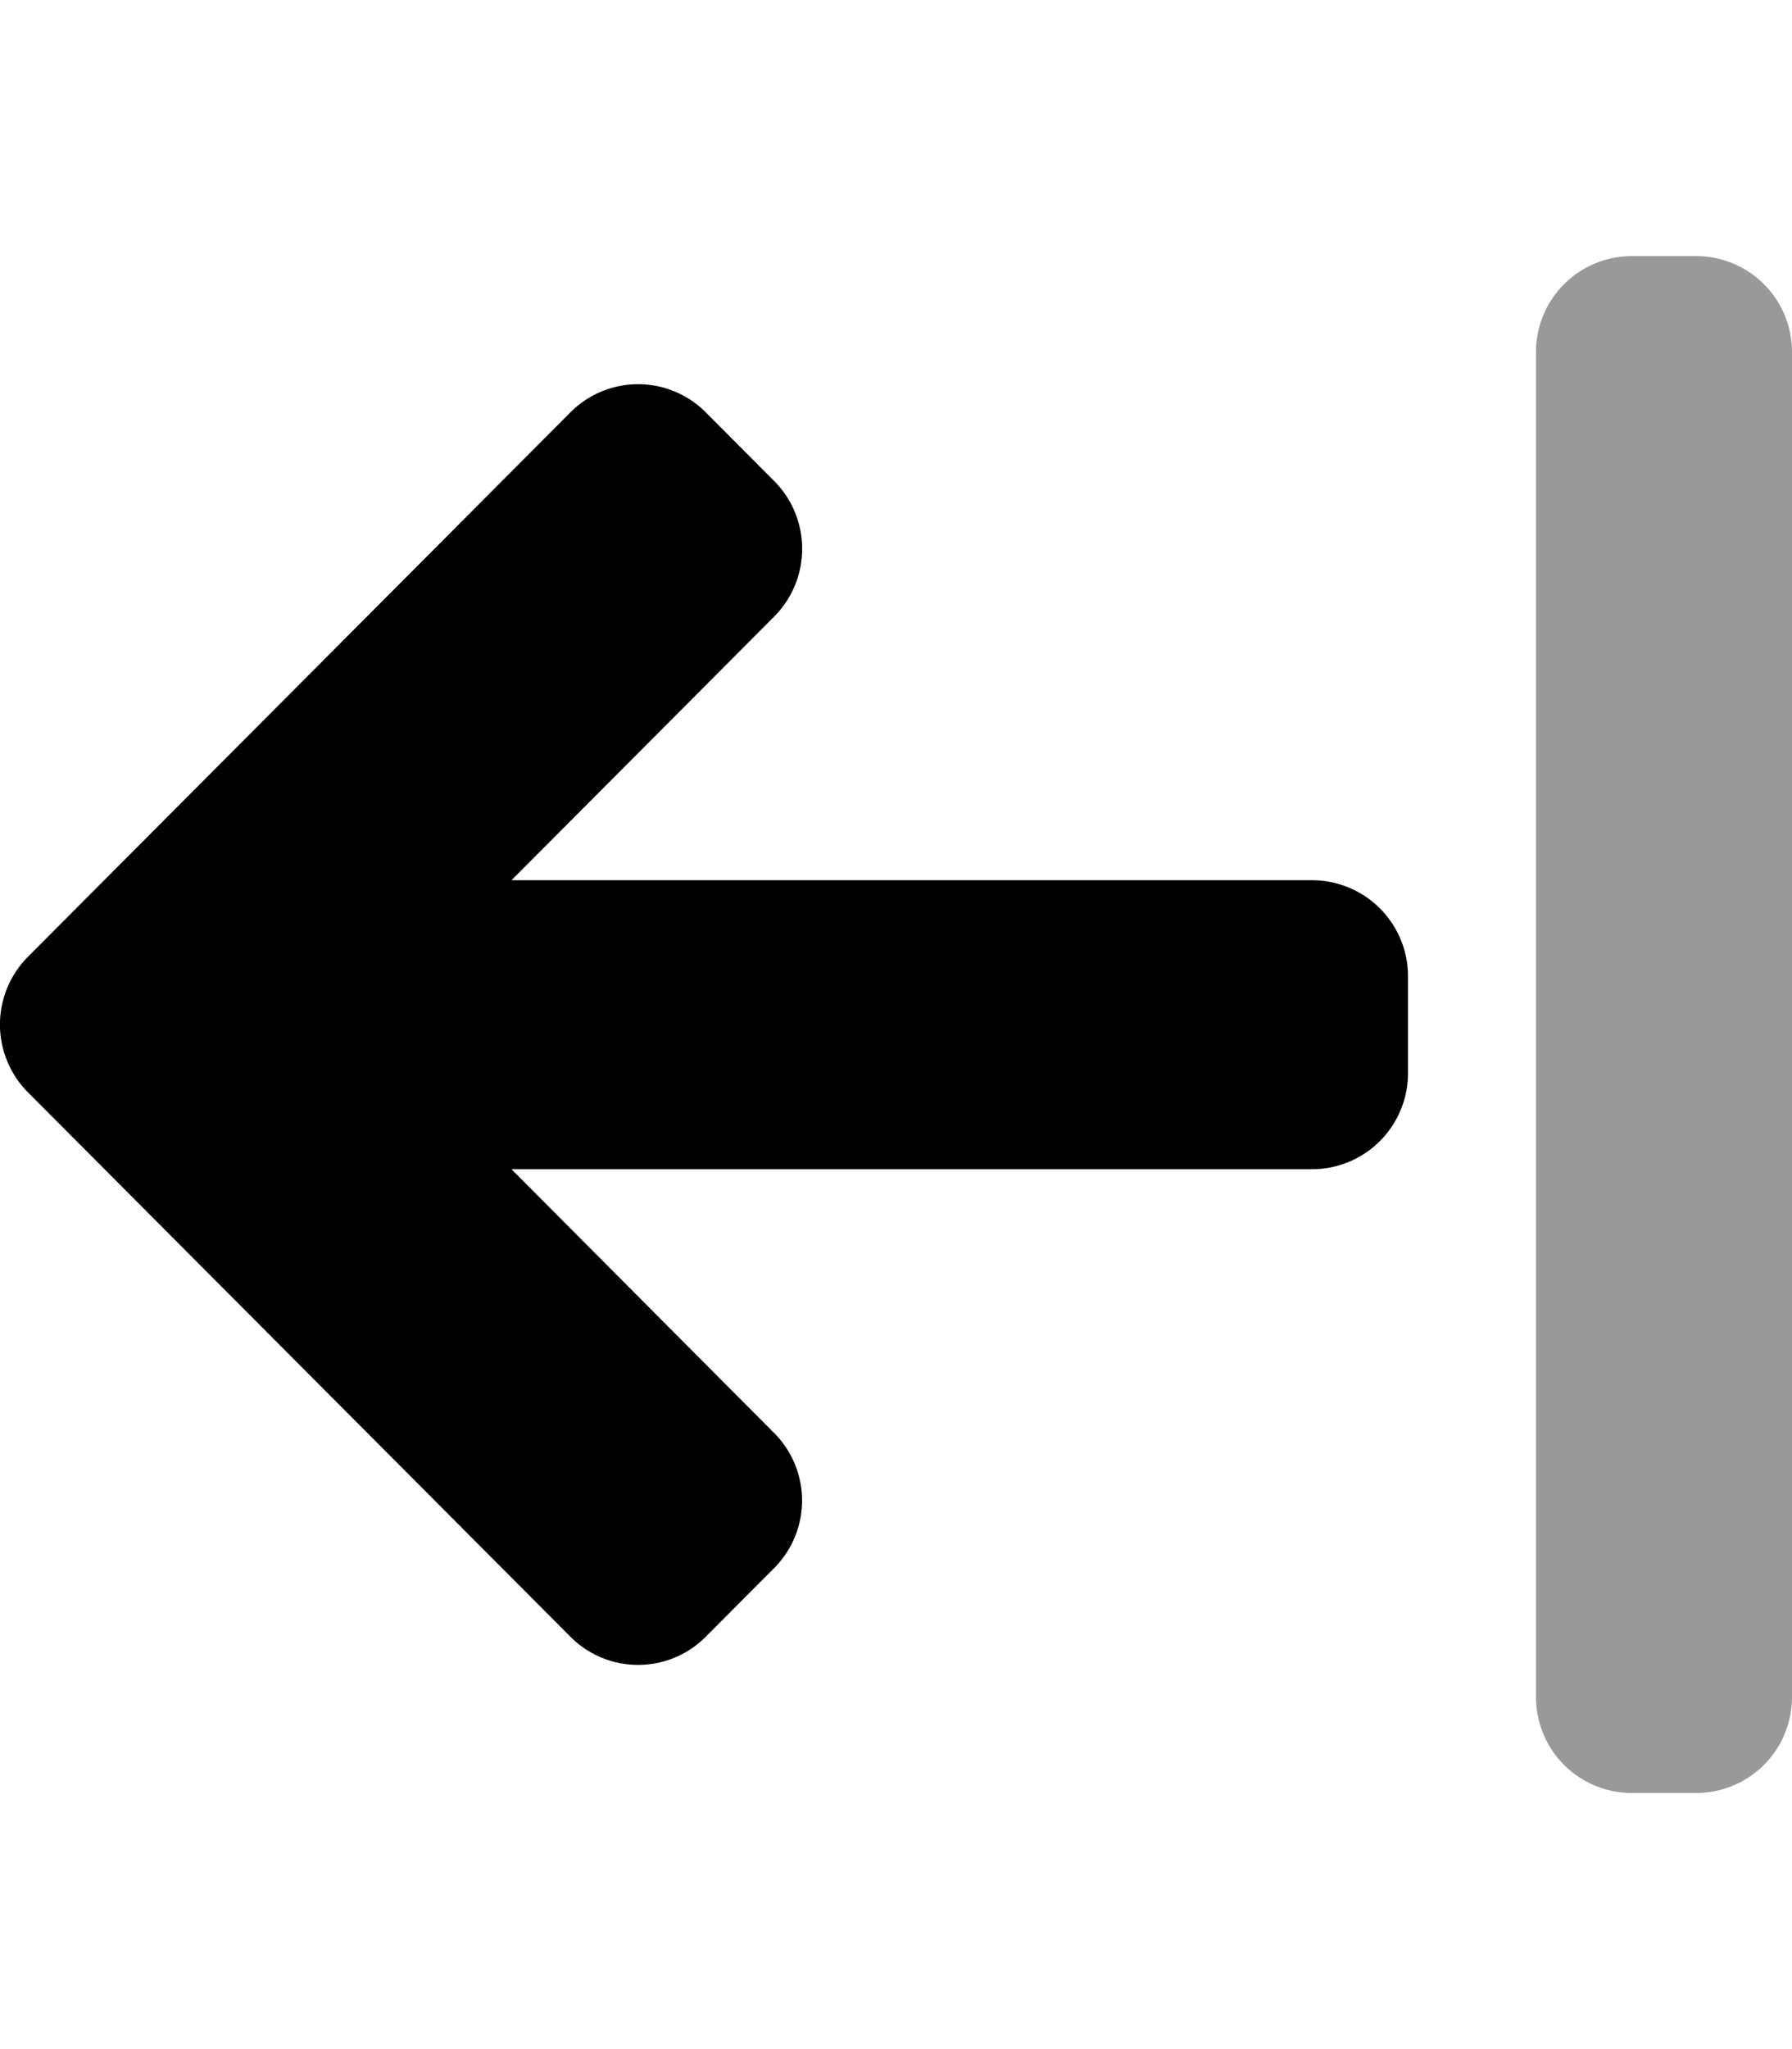
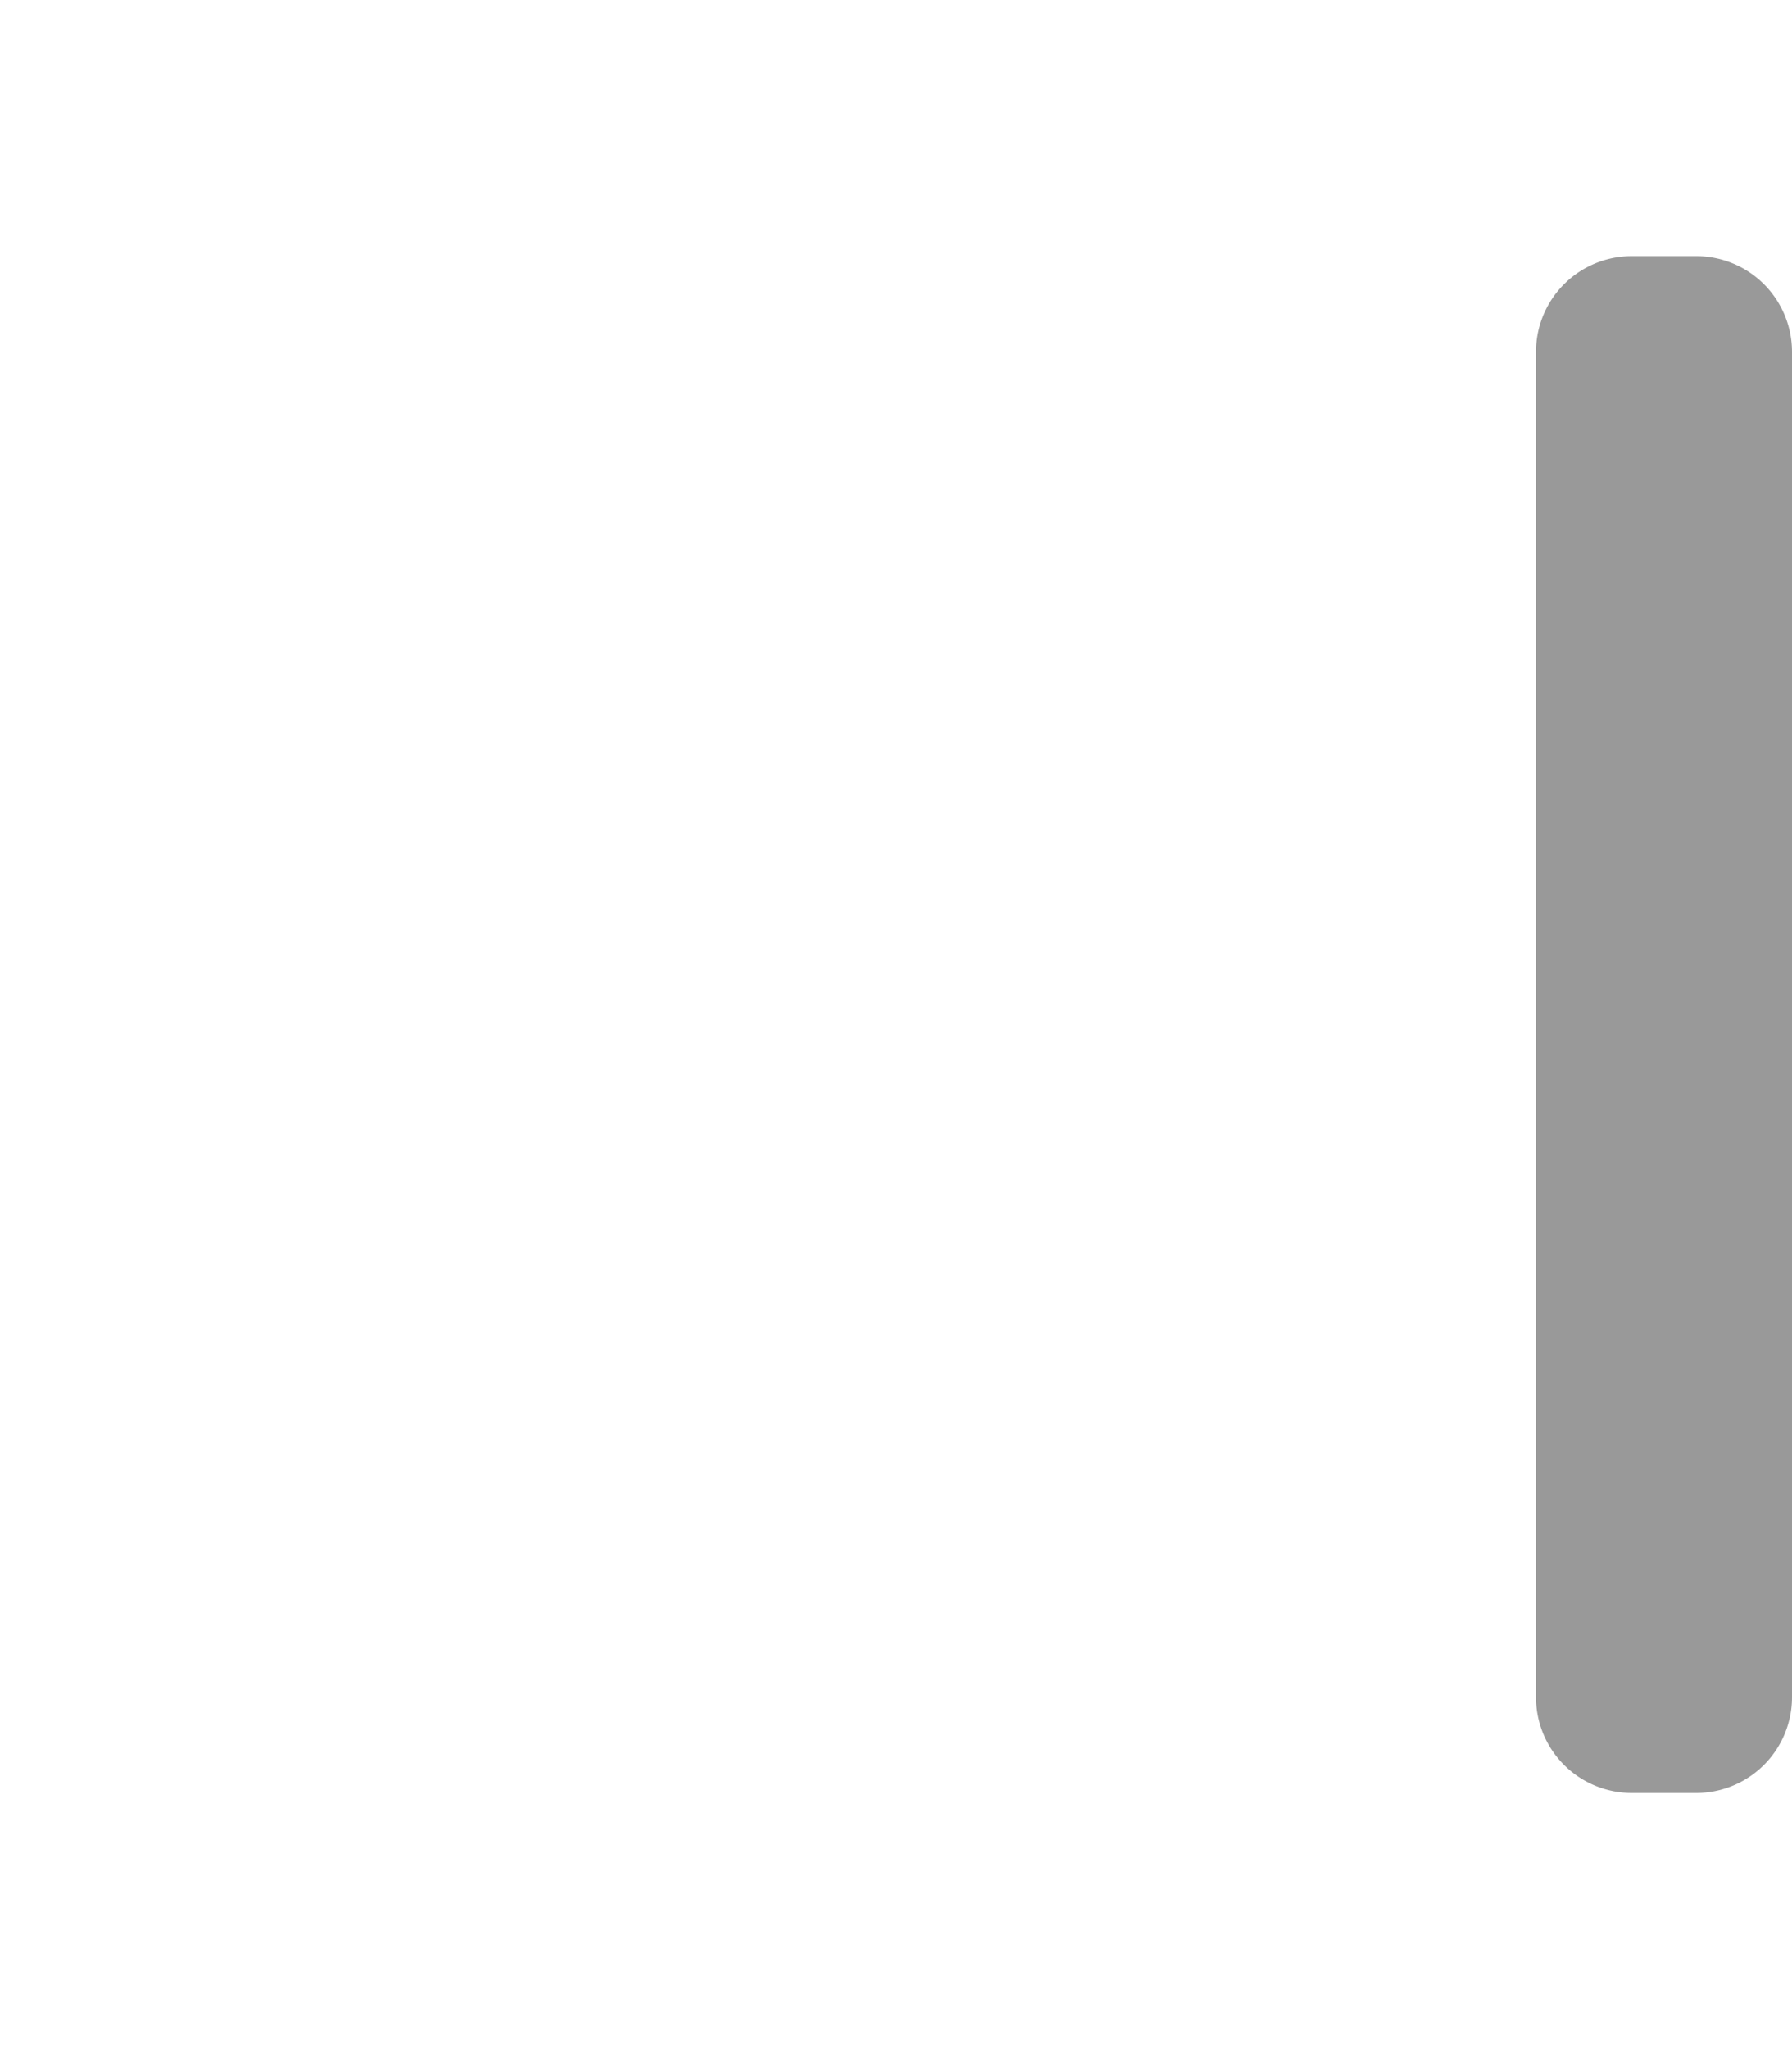
<svg xmlns="http://www.w3.org/2000/svg" viewBox="0 0 448 512">
  <defs>
    <style>.fa-secondary{opacity:.4}</style>
  </defs>
  <path d="M448 88v336a23.94 23.94 0 0 1-24 24h-16a23.94 23.94 0 0 1-24-24V88a23.94 23.94 0 0 1 24-24h16a23.94 23.94 0 0 1 24 24z" class="fa-secondary" />
-   <path d="M193.48 391.87l-17 17.06a23.86 23.86 0 0 1-33.91 0L7.05 273a24 24 0 0 1 0-34l135.52-135.93a23.86 23.86 0 0 1 33.91 0l17 17.06a24 24 0 0 1 0 34l-65.61 65.81H328A24 24 0 0 1 352 244v24.08a24 24 0 0 1-24 24.07H127.87L193.48 358a23.9 23.9 0 0 1 0 33.87z" class="fa-primary" />
</svg>